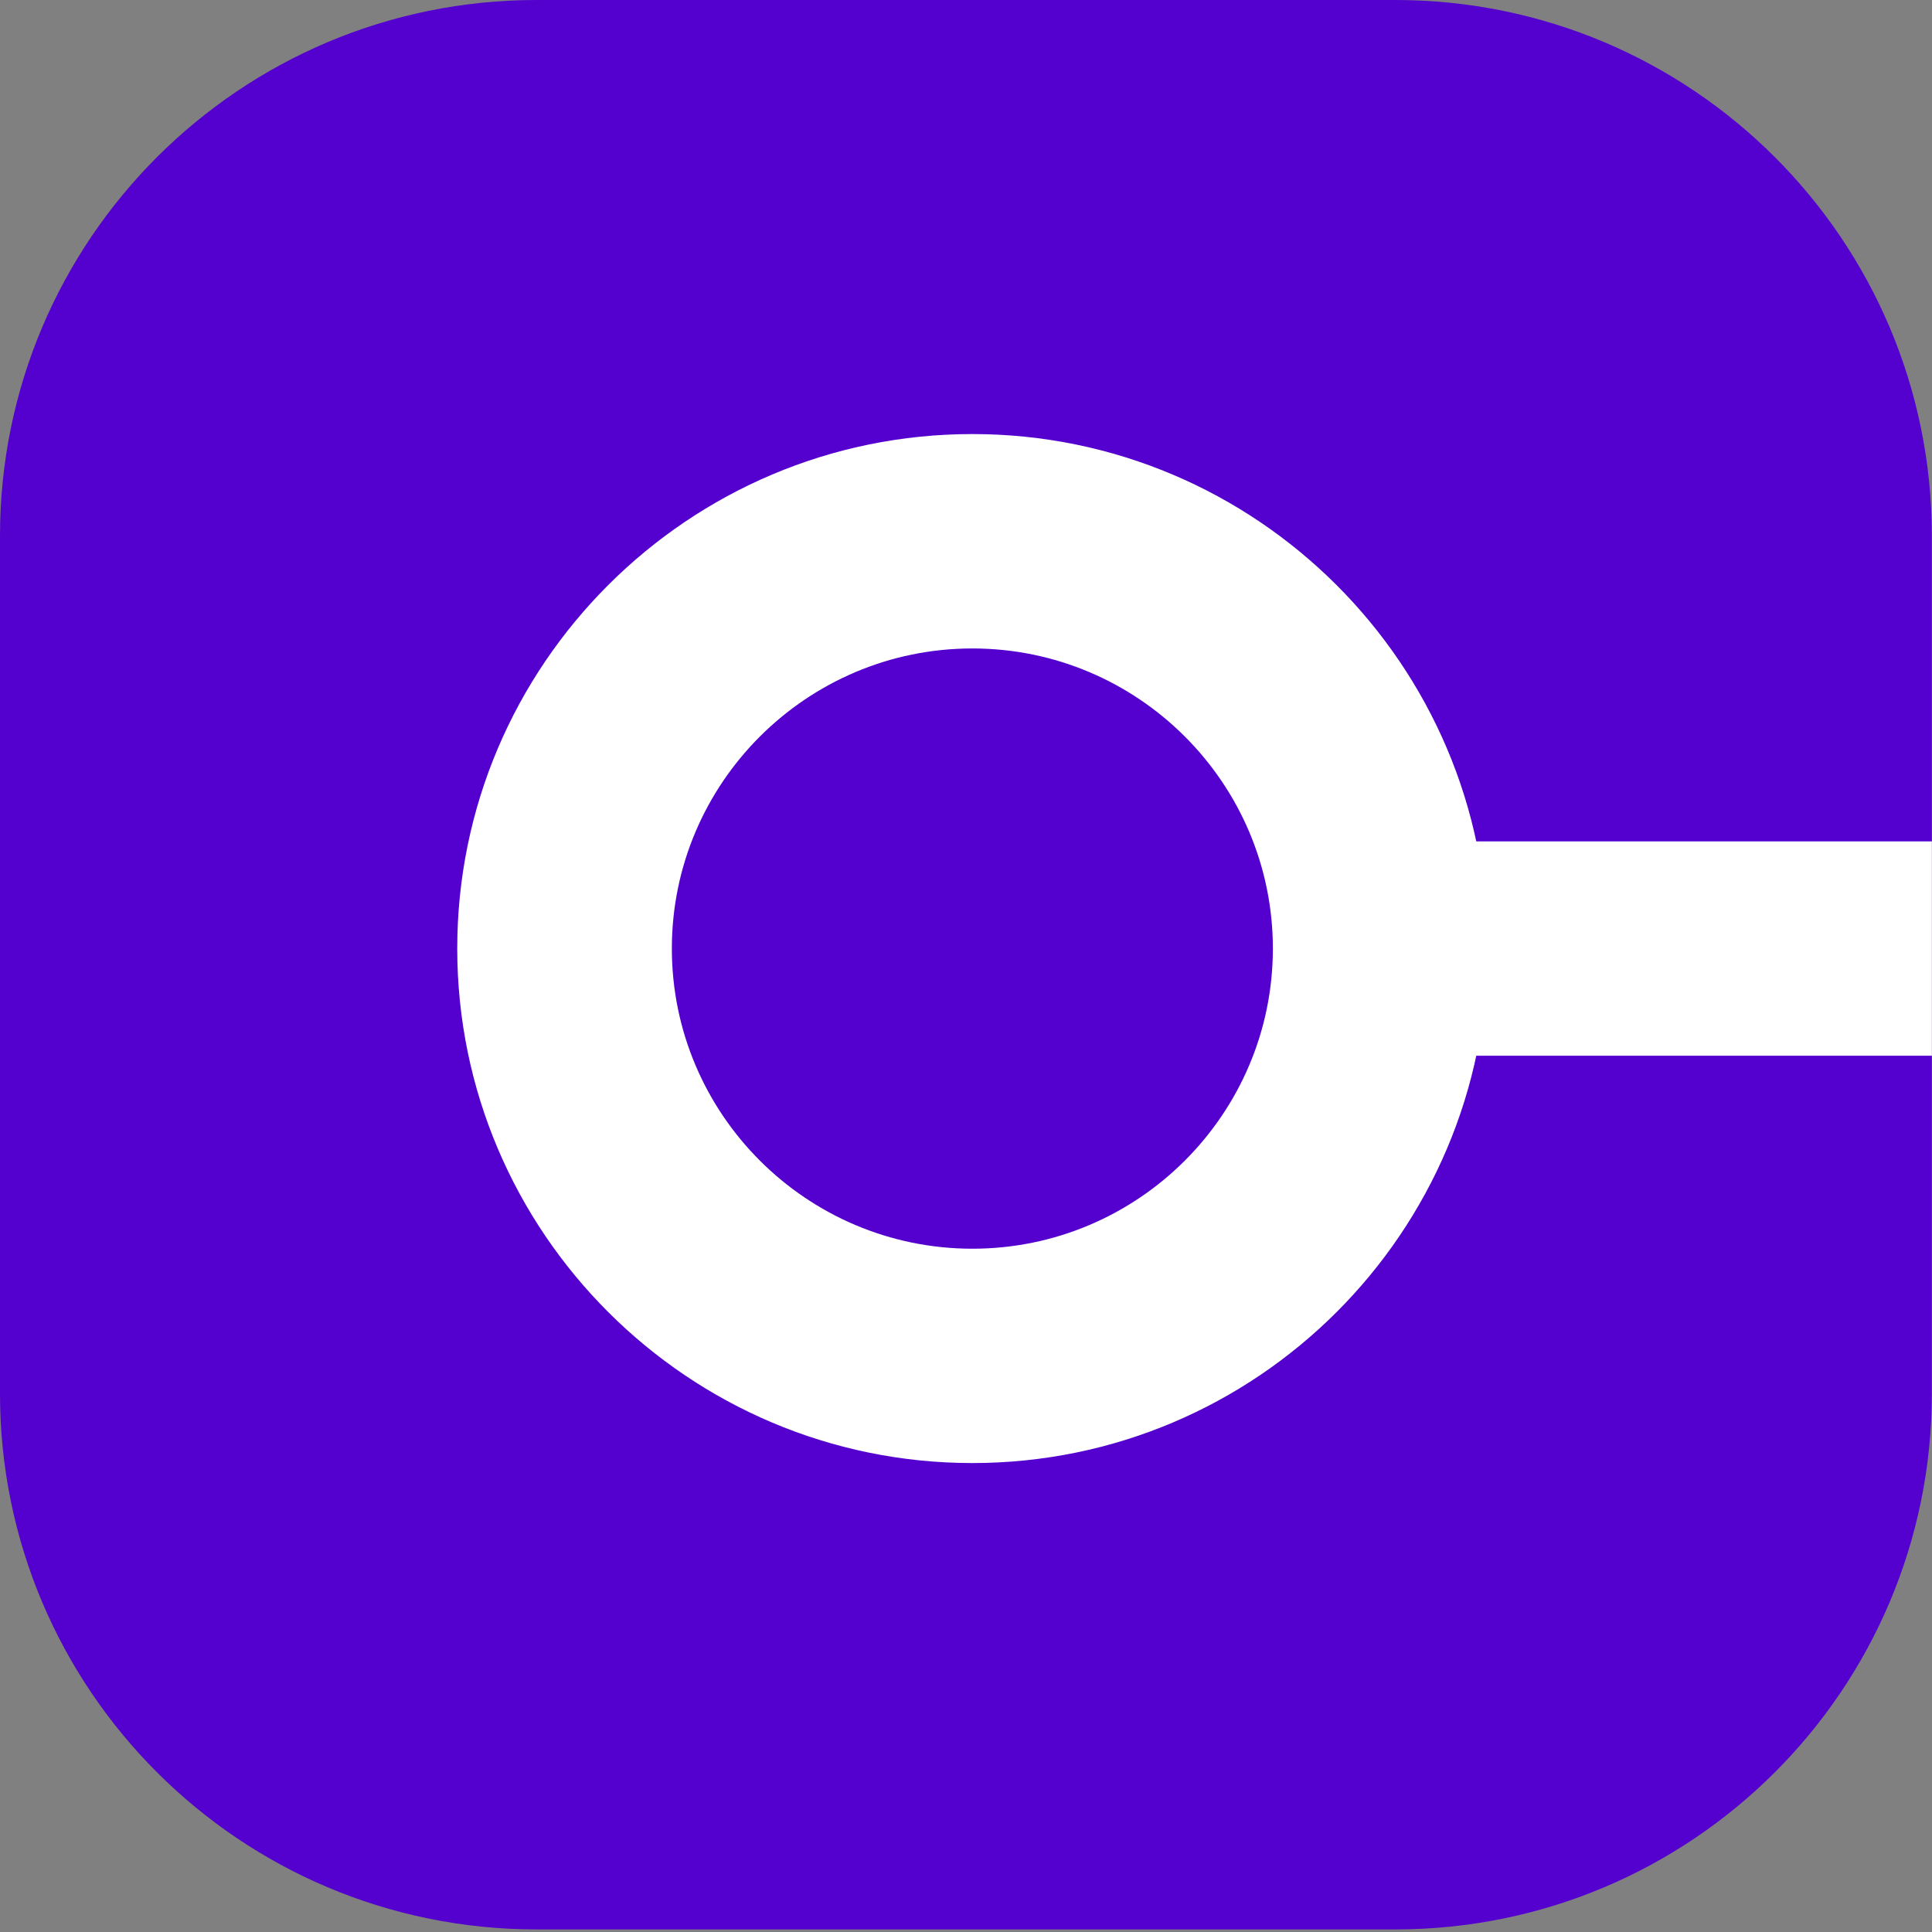
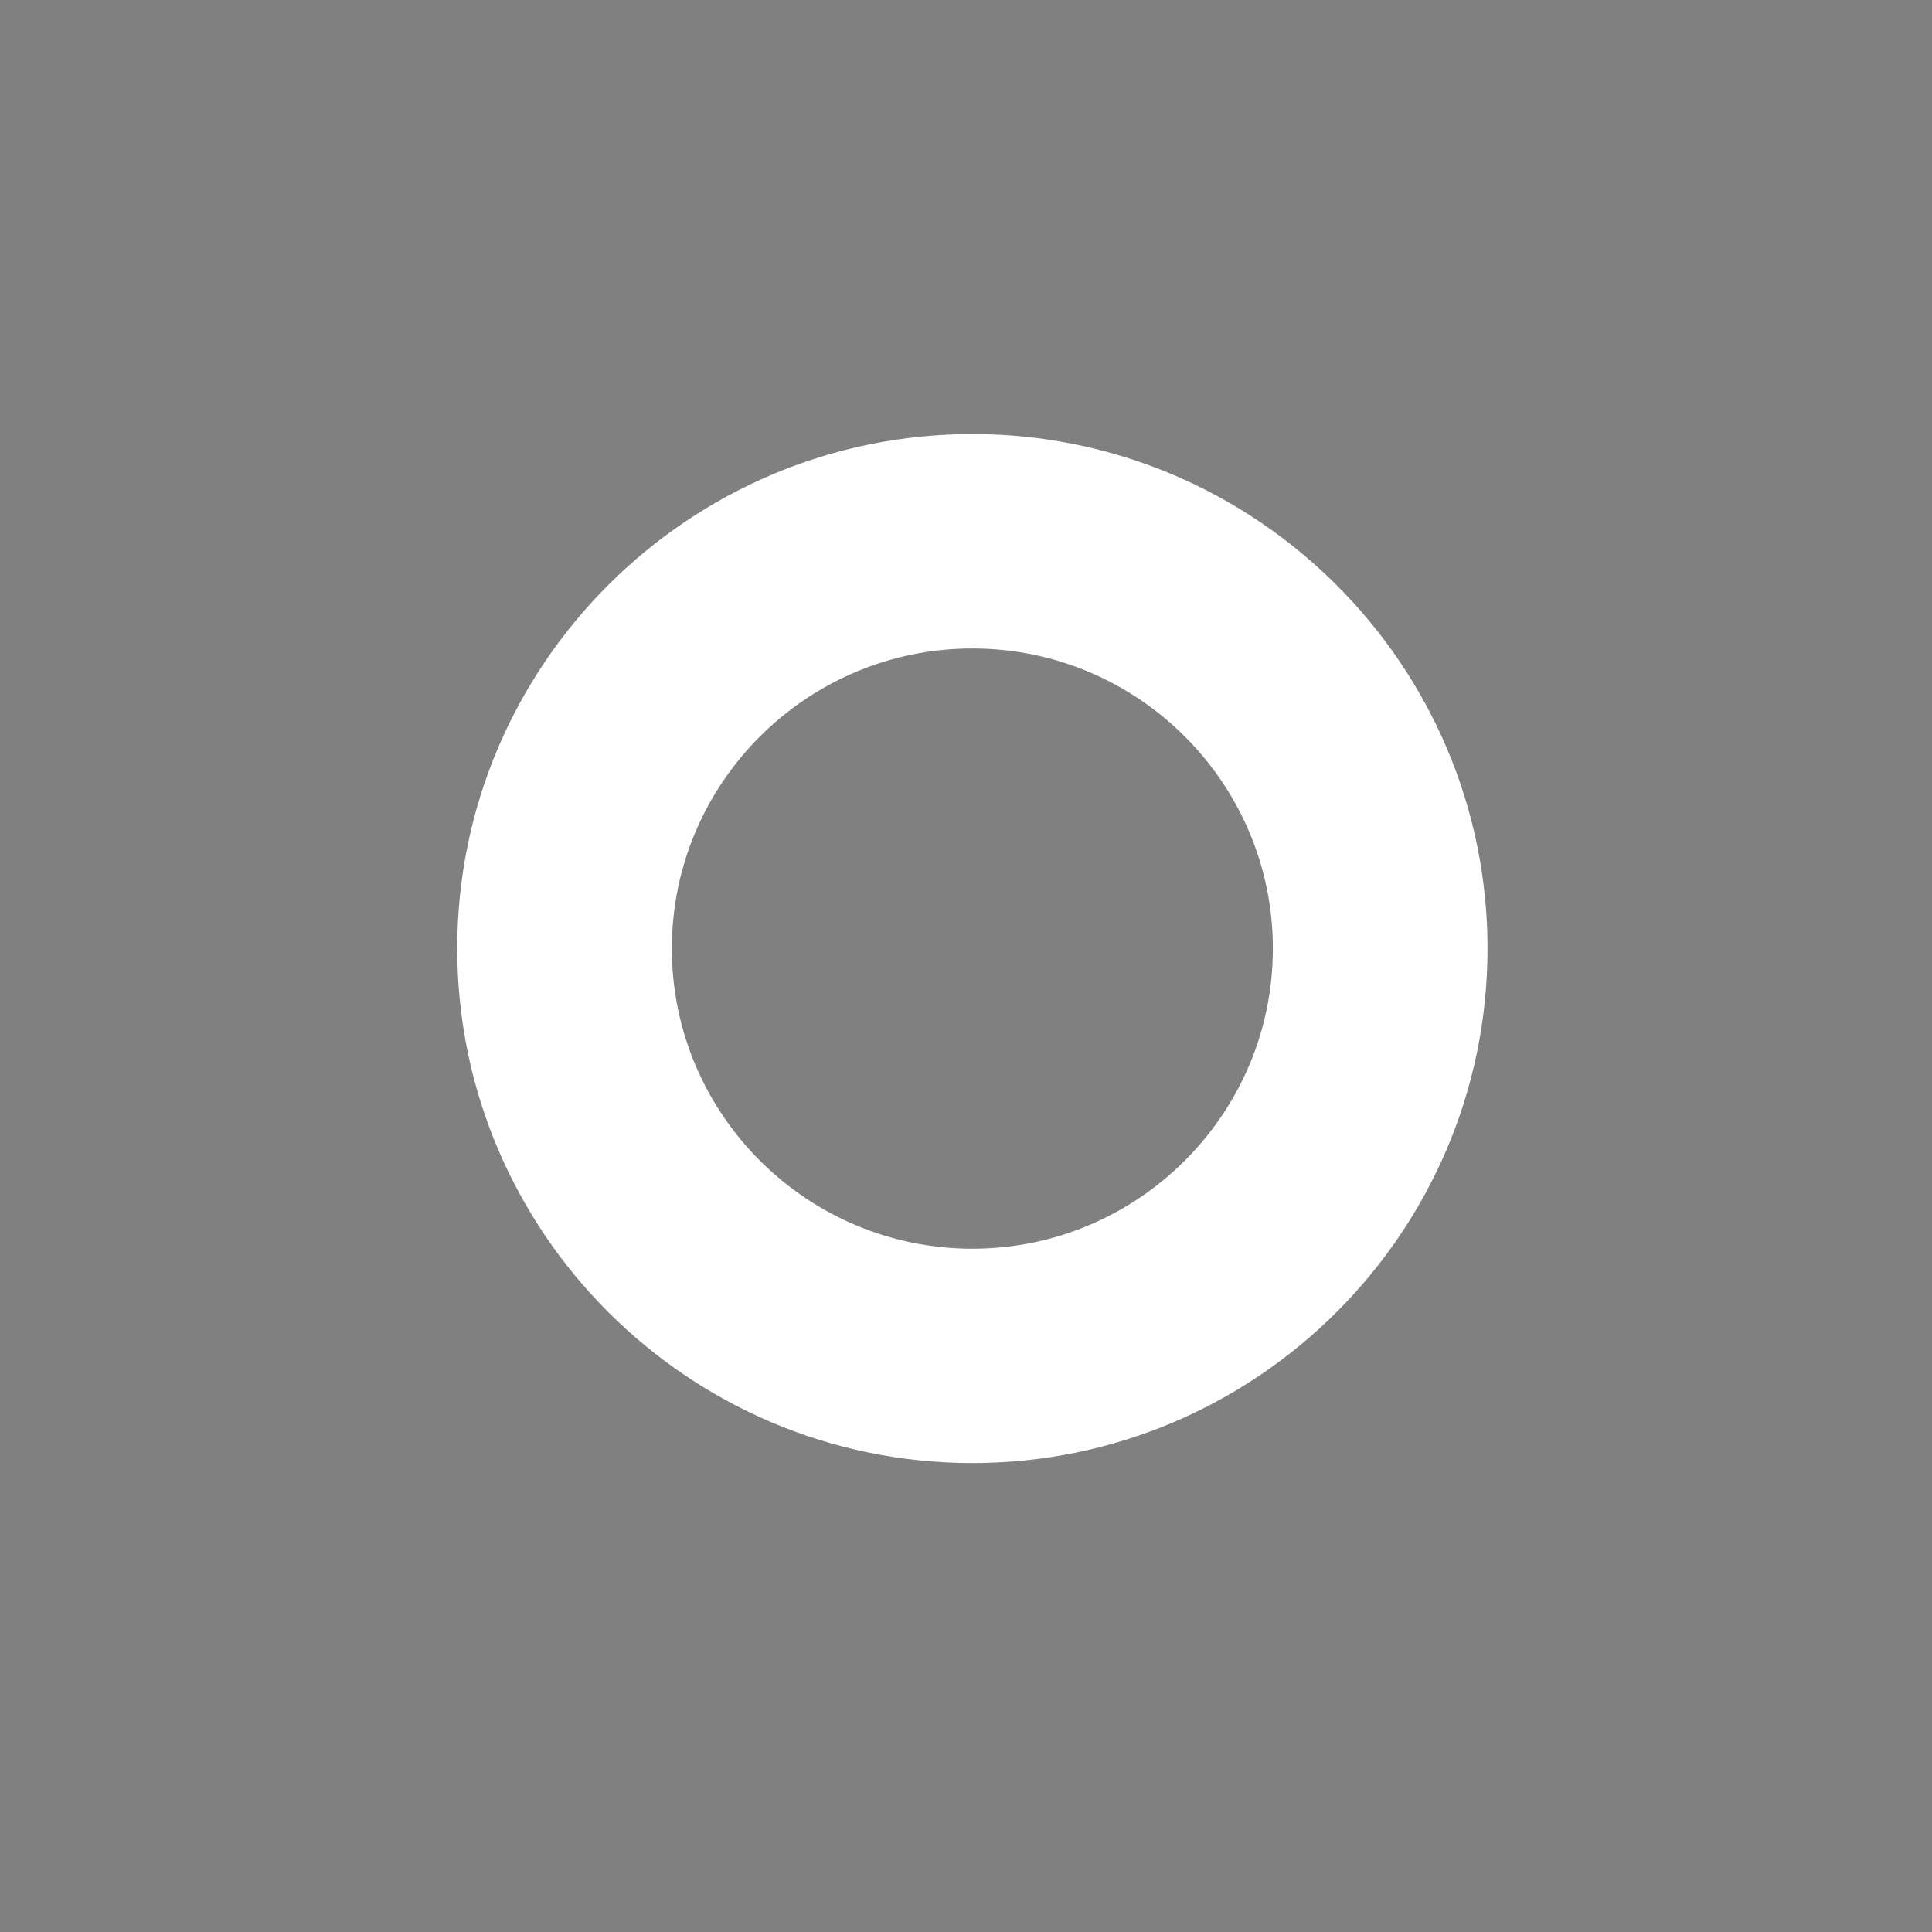
<svg xmlns="http://www.w3.org/2000/svg" width="36" height="36" viewBox="0 0 36 36" fill="none">
  <rect x="0" y="0" width="36" height="36" fill="#808080" stroke="none" />
-   <path d="M35.997 25.965V9.987C35.997 4.47 31.521 0 25.998 0H9.999C4.476 0 0 4.47 0 9.987V25.965C0 31.482 4.476 35.952 9.999 35.952H25.998C31.521 35.952 35.997 31.482 35.997 25.965Z" fill="#5400CF" />
-   <path d="M35.998 15.678H24.979V19.672H35.998V15.678Z" fill="white" />
  <path d="M18.119 12.083C15.031 12.083 12.519 14.591 12.519 17.675C12.519 20.759 15.031 23.268 18.119 23.268C21.206 23.268 23.718 20.759 23.718 17.675C23.718 14.591 21.206 12.083 18.119 12.083ZM18.119 27.262C12.827 27.262 8.52 22.96 8.52 17.675C8.52 12.39 12.827 8.088 18.119 8.088C23.41 8.088 27.718 12.39 27.718 17.675C27.718 22.96 23.414 27.262 18.119 27.262Z" fill="white" />
</svg>